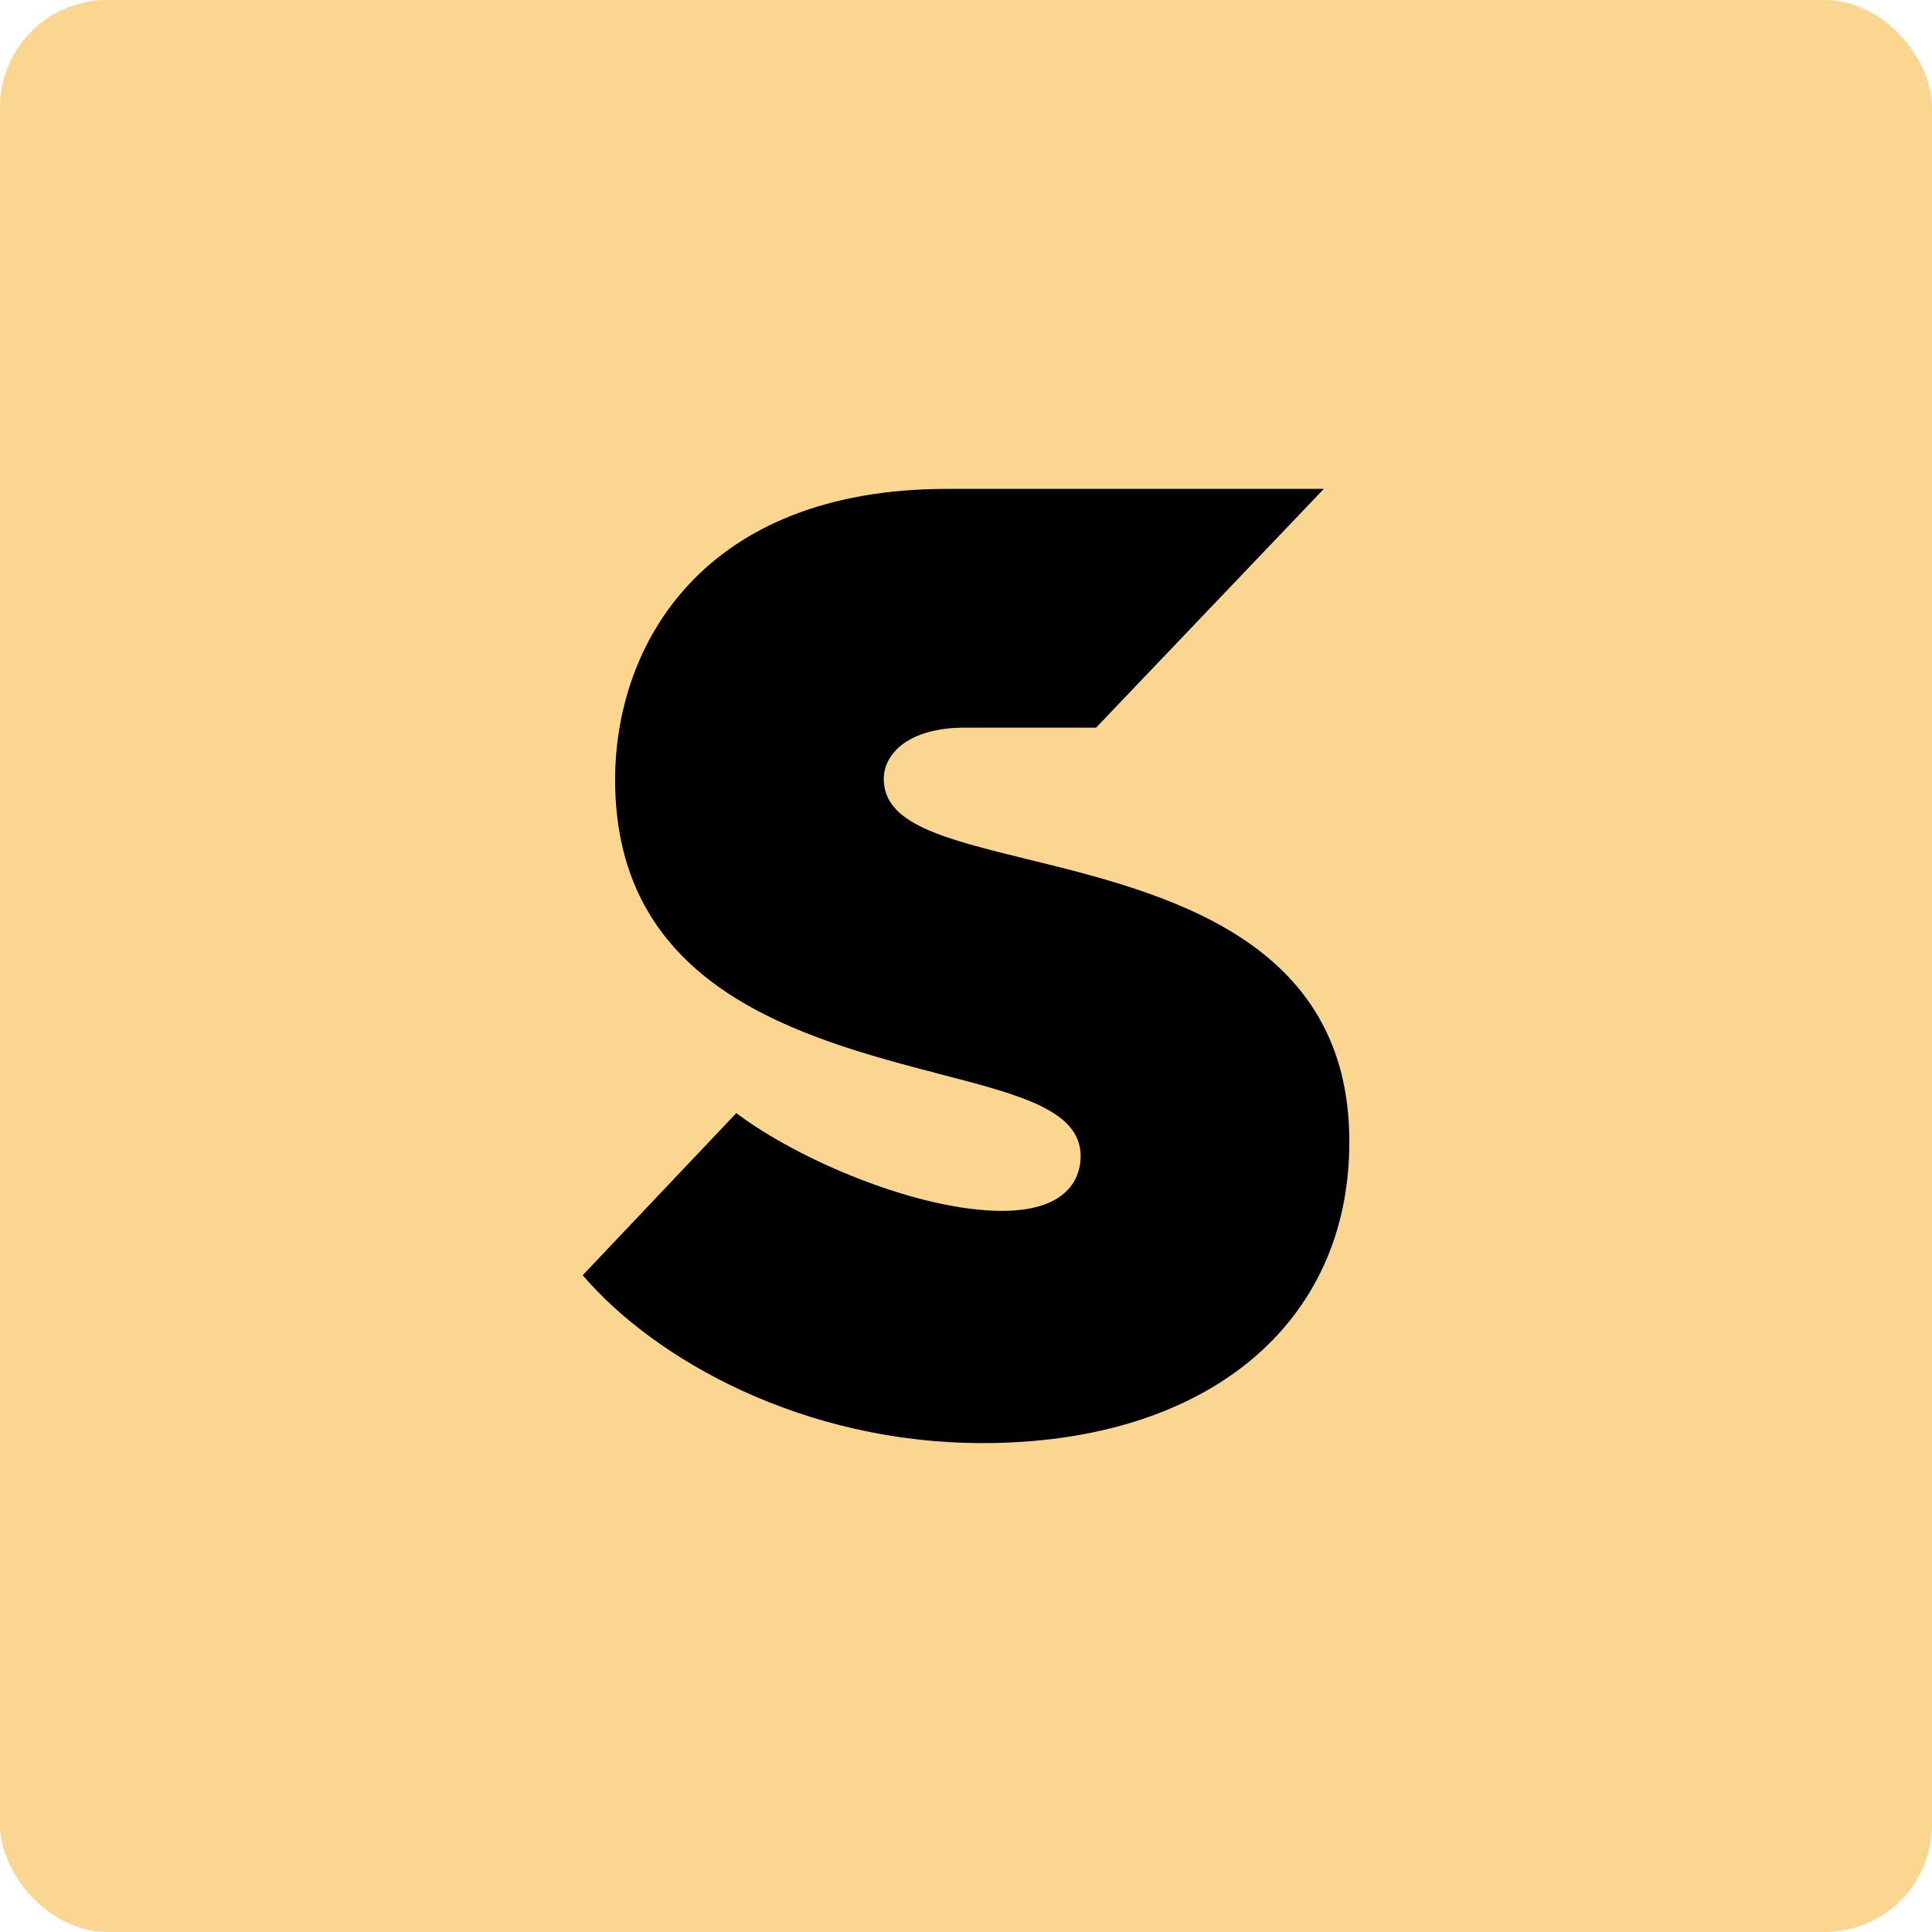
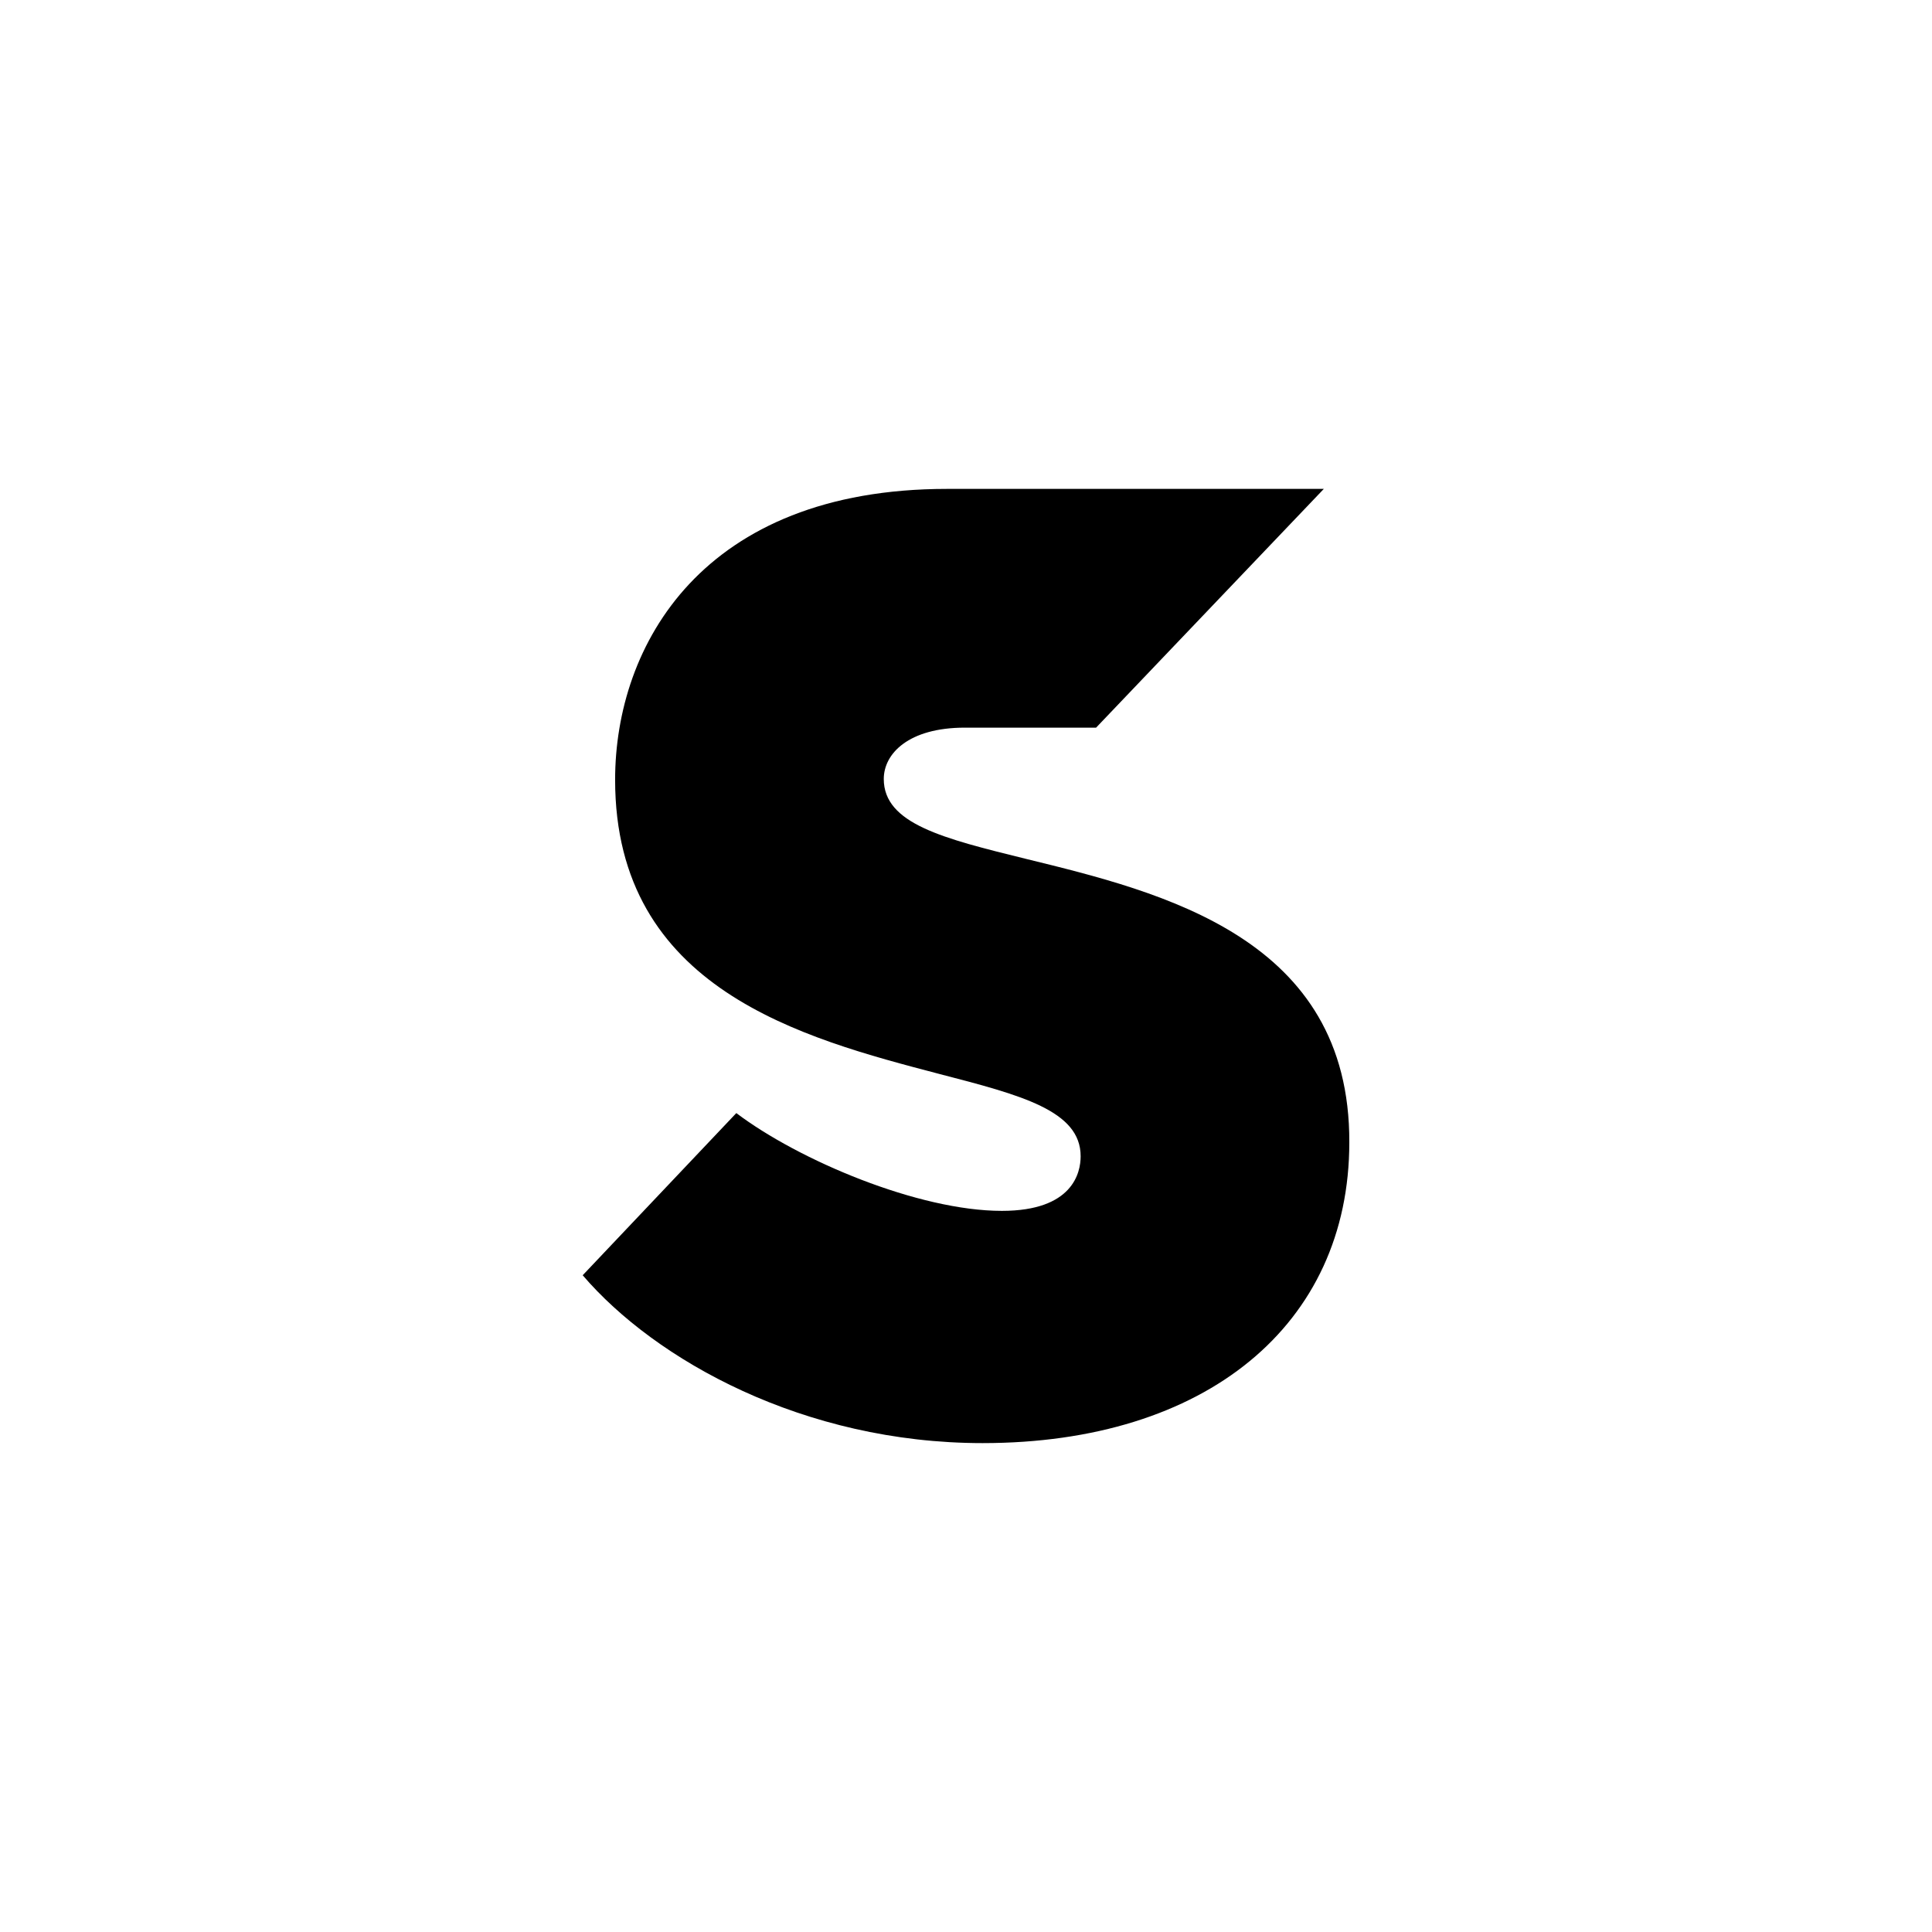
<svg xmlns="http://www.w3.org/2000/svg" width="180" height="180" viewBox="0 0 180 180" fill="none">
-   <rect width="180" height="180" rx="10" fill="#FBD691" />
  <path d="M95.574 80.016C87.878 78.118 82.339 76.752 82.339 72.576C82.339 70.223 84.641 67.793 89.892 67.793H102.12L123.338 45.549H88.237C65.436 45.549 57.309 60.125 57.309 72.652C57.309 92.164 74.787 96.719 87.518 100.059C95.142 102.033 100.681 103.476 100.681 107.727C100.681 109.246 99.962 112.814 93.344 112.814C85.576 112.814 74.427 108.107 68.601 103.703L54.288 118.812C61.049 126.707 74.859 134.451 91.546 134.451C112.333 134.451 125.712 123.443 125.712 106.437C125.784 87.38 108.305 83.129 95.574 80.016Z" fill="black" />
</svg>